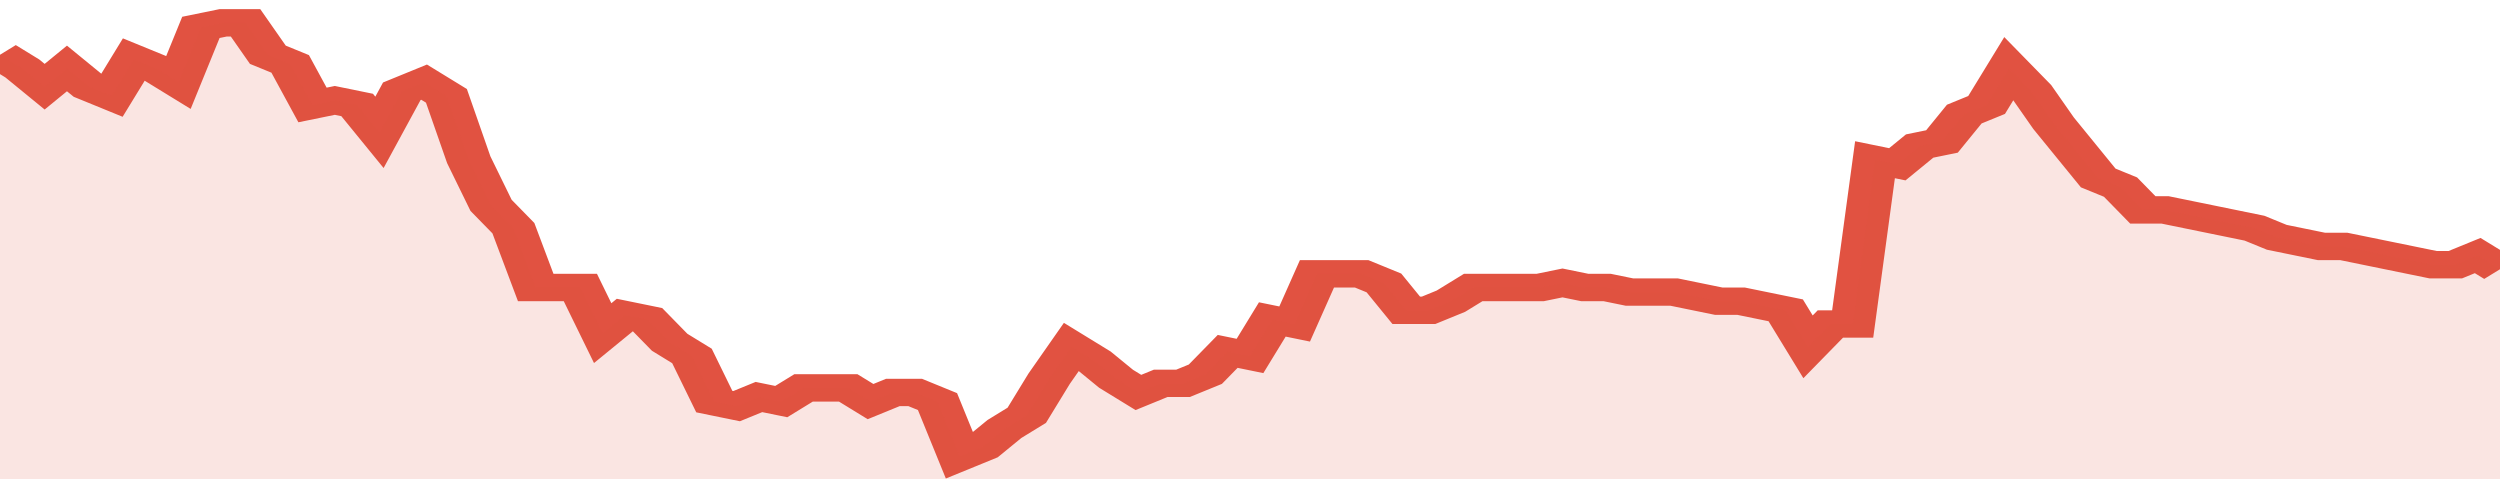
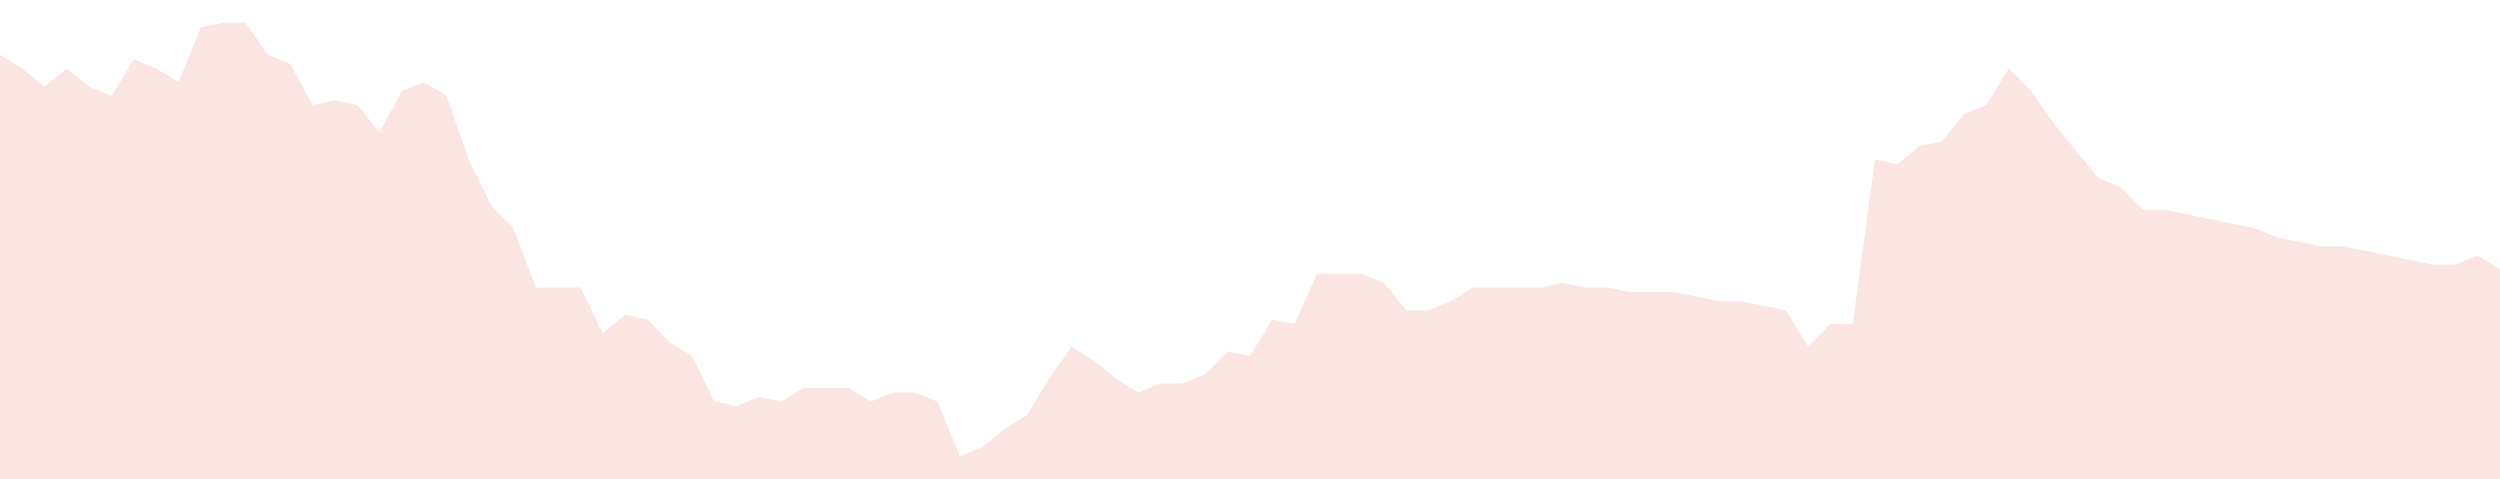
<svg xmlns="http://www.w3.org/2000/svg" viewBox="0 0 336 105" width="120" height="23" preserveAspectRatio="none">
-   <polyline fill="none" stroke="#E15241" stroke-width="6" points="0, 12 3, 15 6, 19 9, 15 12, 19 15, 21 18, 13 21, 15 24, 18 27, 6 30, 5 33, 5 36, 12 39, 14 42, 23 45, 22 48, 23 51, 29 54, 20 57, 18 60, 21 63, 35 66, 45 69, 50 72, 63 75, 63 78, 63 81, 73 84, 69 87, 70 90, 75 93, 78 96, 88 99, 89 102, 87 105, 88 108, 85 111, 85 114, 85 117, 88 120, 86 123, 86 126, 88 129, 100 132, 98 135, 94 138, 91 141, 83 144, 76 147, 79 150, 83 153, 86 156, 84 159, 84 162, 82 165, 77 168, 78 171, 70 174, 71 177, 60 180, 60 183, 60 186, 62 189, 68 192, 68 195, 66 198, 63 201, 63 204, 63 207, 63 210, 62 213, 63 216, 63 219, 64 222, 64 225, 64 228, 65 231, 66 234, 66 237, 67 240, 68 243, 76 246, 71 249, 71 252, 35 255, 36 258, 32 261, 31 264, 25 267, 23 270, 15 273, 20 276, 27 279, 33 282, 39 285, 41 288, 46 291, 46 294, 47 297, 48 300, 49 303, 50 306, 52 309, 53 312, 54 315, 54 318, 55 321, 56 324, 57 327, 58 330, 58 333, 56 336, 59 336, 59 "> </polyline>
  <polygon fill="#E15241" opacity="0.15" points="0, 105 0, 12 3, 15 6, 19 9, 15 12, 19 15, 21 18, 13 21, 15 24, 18 27, 6 30, 5 33, 5 36, 12 39, 14 42, 23 45, 22 48, 23 51, 29 54, 20 57, 18 60, 21 63, 35 66, 45 69, 50 72, 63 75, 63 78, 63 81, 73 84, 69 87, 70 90, 75 93, 78 96, 88 99, 89 102, 87 105, 88 108, 85 111, 85 114, 85 117, 88 120, 86 123, 86 126, 88 129, 100 132, 98 135, 94 138, 91 141, 83 144, 76 147, 79 150, 83 153, 86 156, 84 159, 84 162, 82 165, 77 168, 78 171, 70 174, 71 177, 60 180, 60 183, 60 186, 62 189, 68 192, 68 195, 66 198, 63 201, 63 204, 63 207, 63 210, 62 213, 63 216, 63 219, 64 222, 64 225, 64 228, 65 231, 66 234, 66 237, 67 240, 68 243, 76 246, 71 249, 71 252, 35 255, 36 258, 32 261, 31 264, 25 267, 23 270, 15 273, 20 276, 27 279, 33 282, 39 285, 41 288, 46 291, 46 294, 47 297, 48 300, 49 303, 50 306, 52 309, 53 312, 54 315, 54 318, 55 321, 56 324, 57 327, 58 330, 58 333, 56 336, 59 336, 105 " />
</svg>